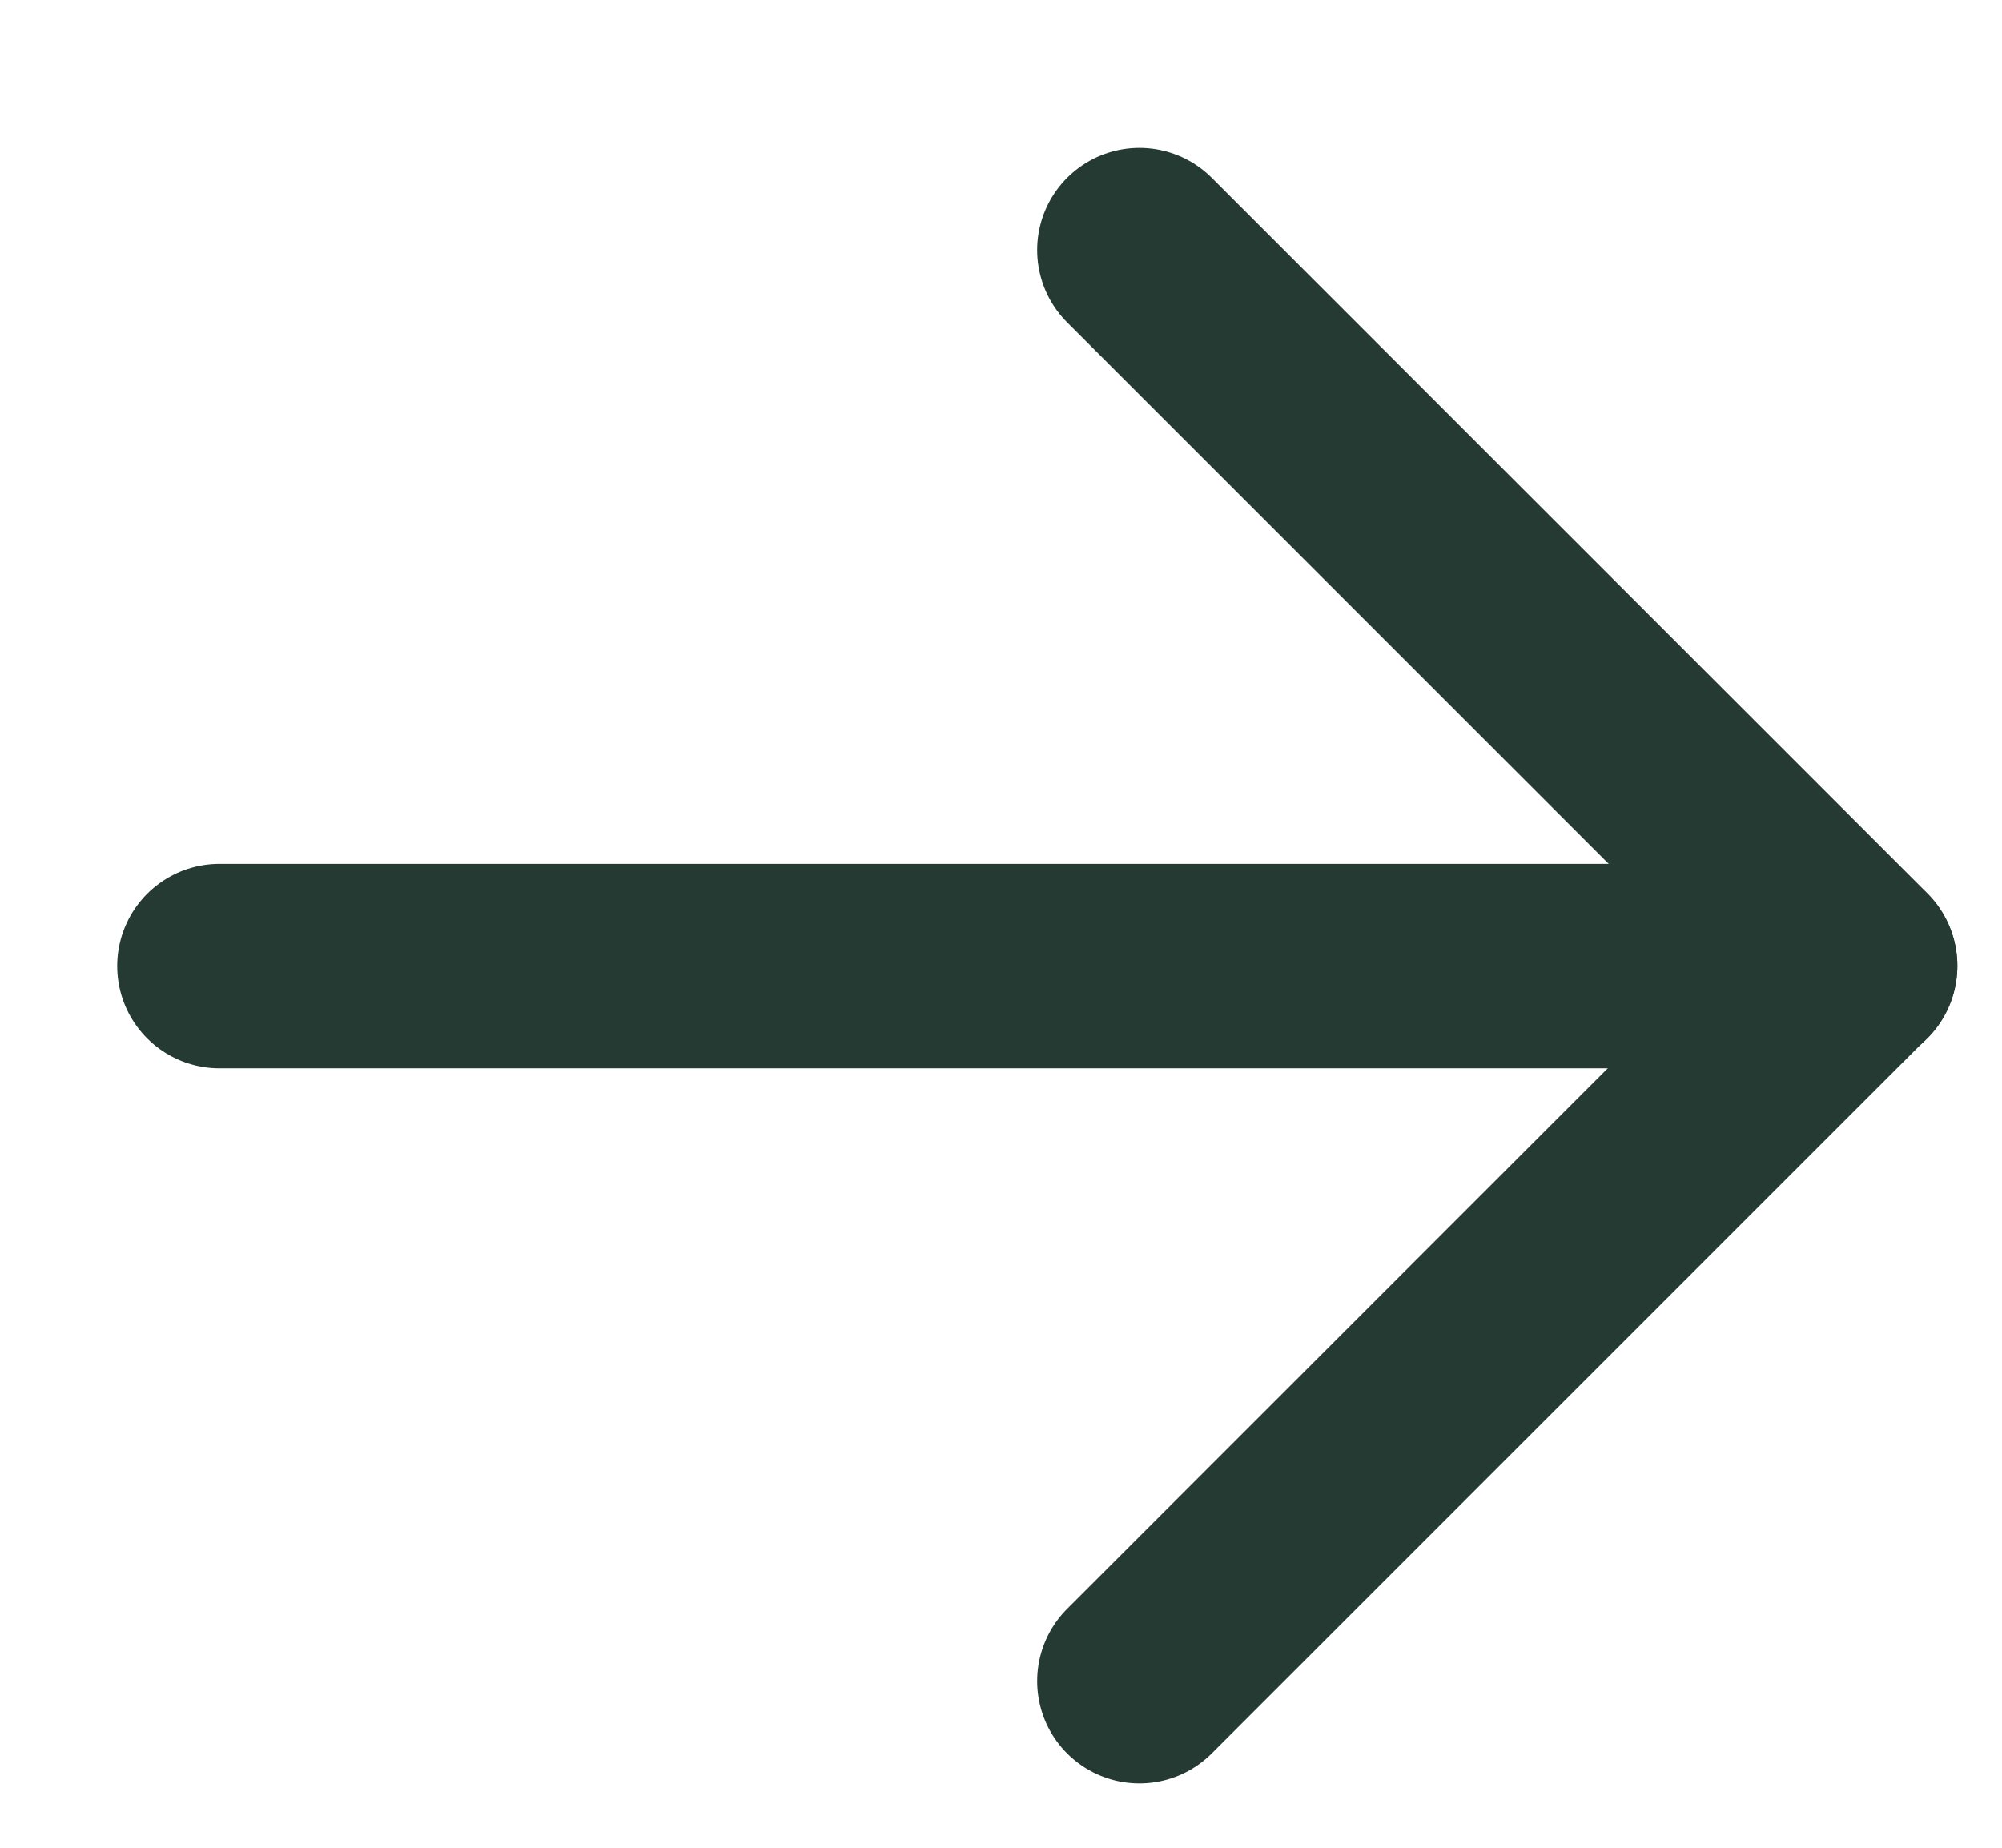
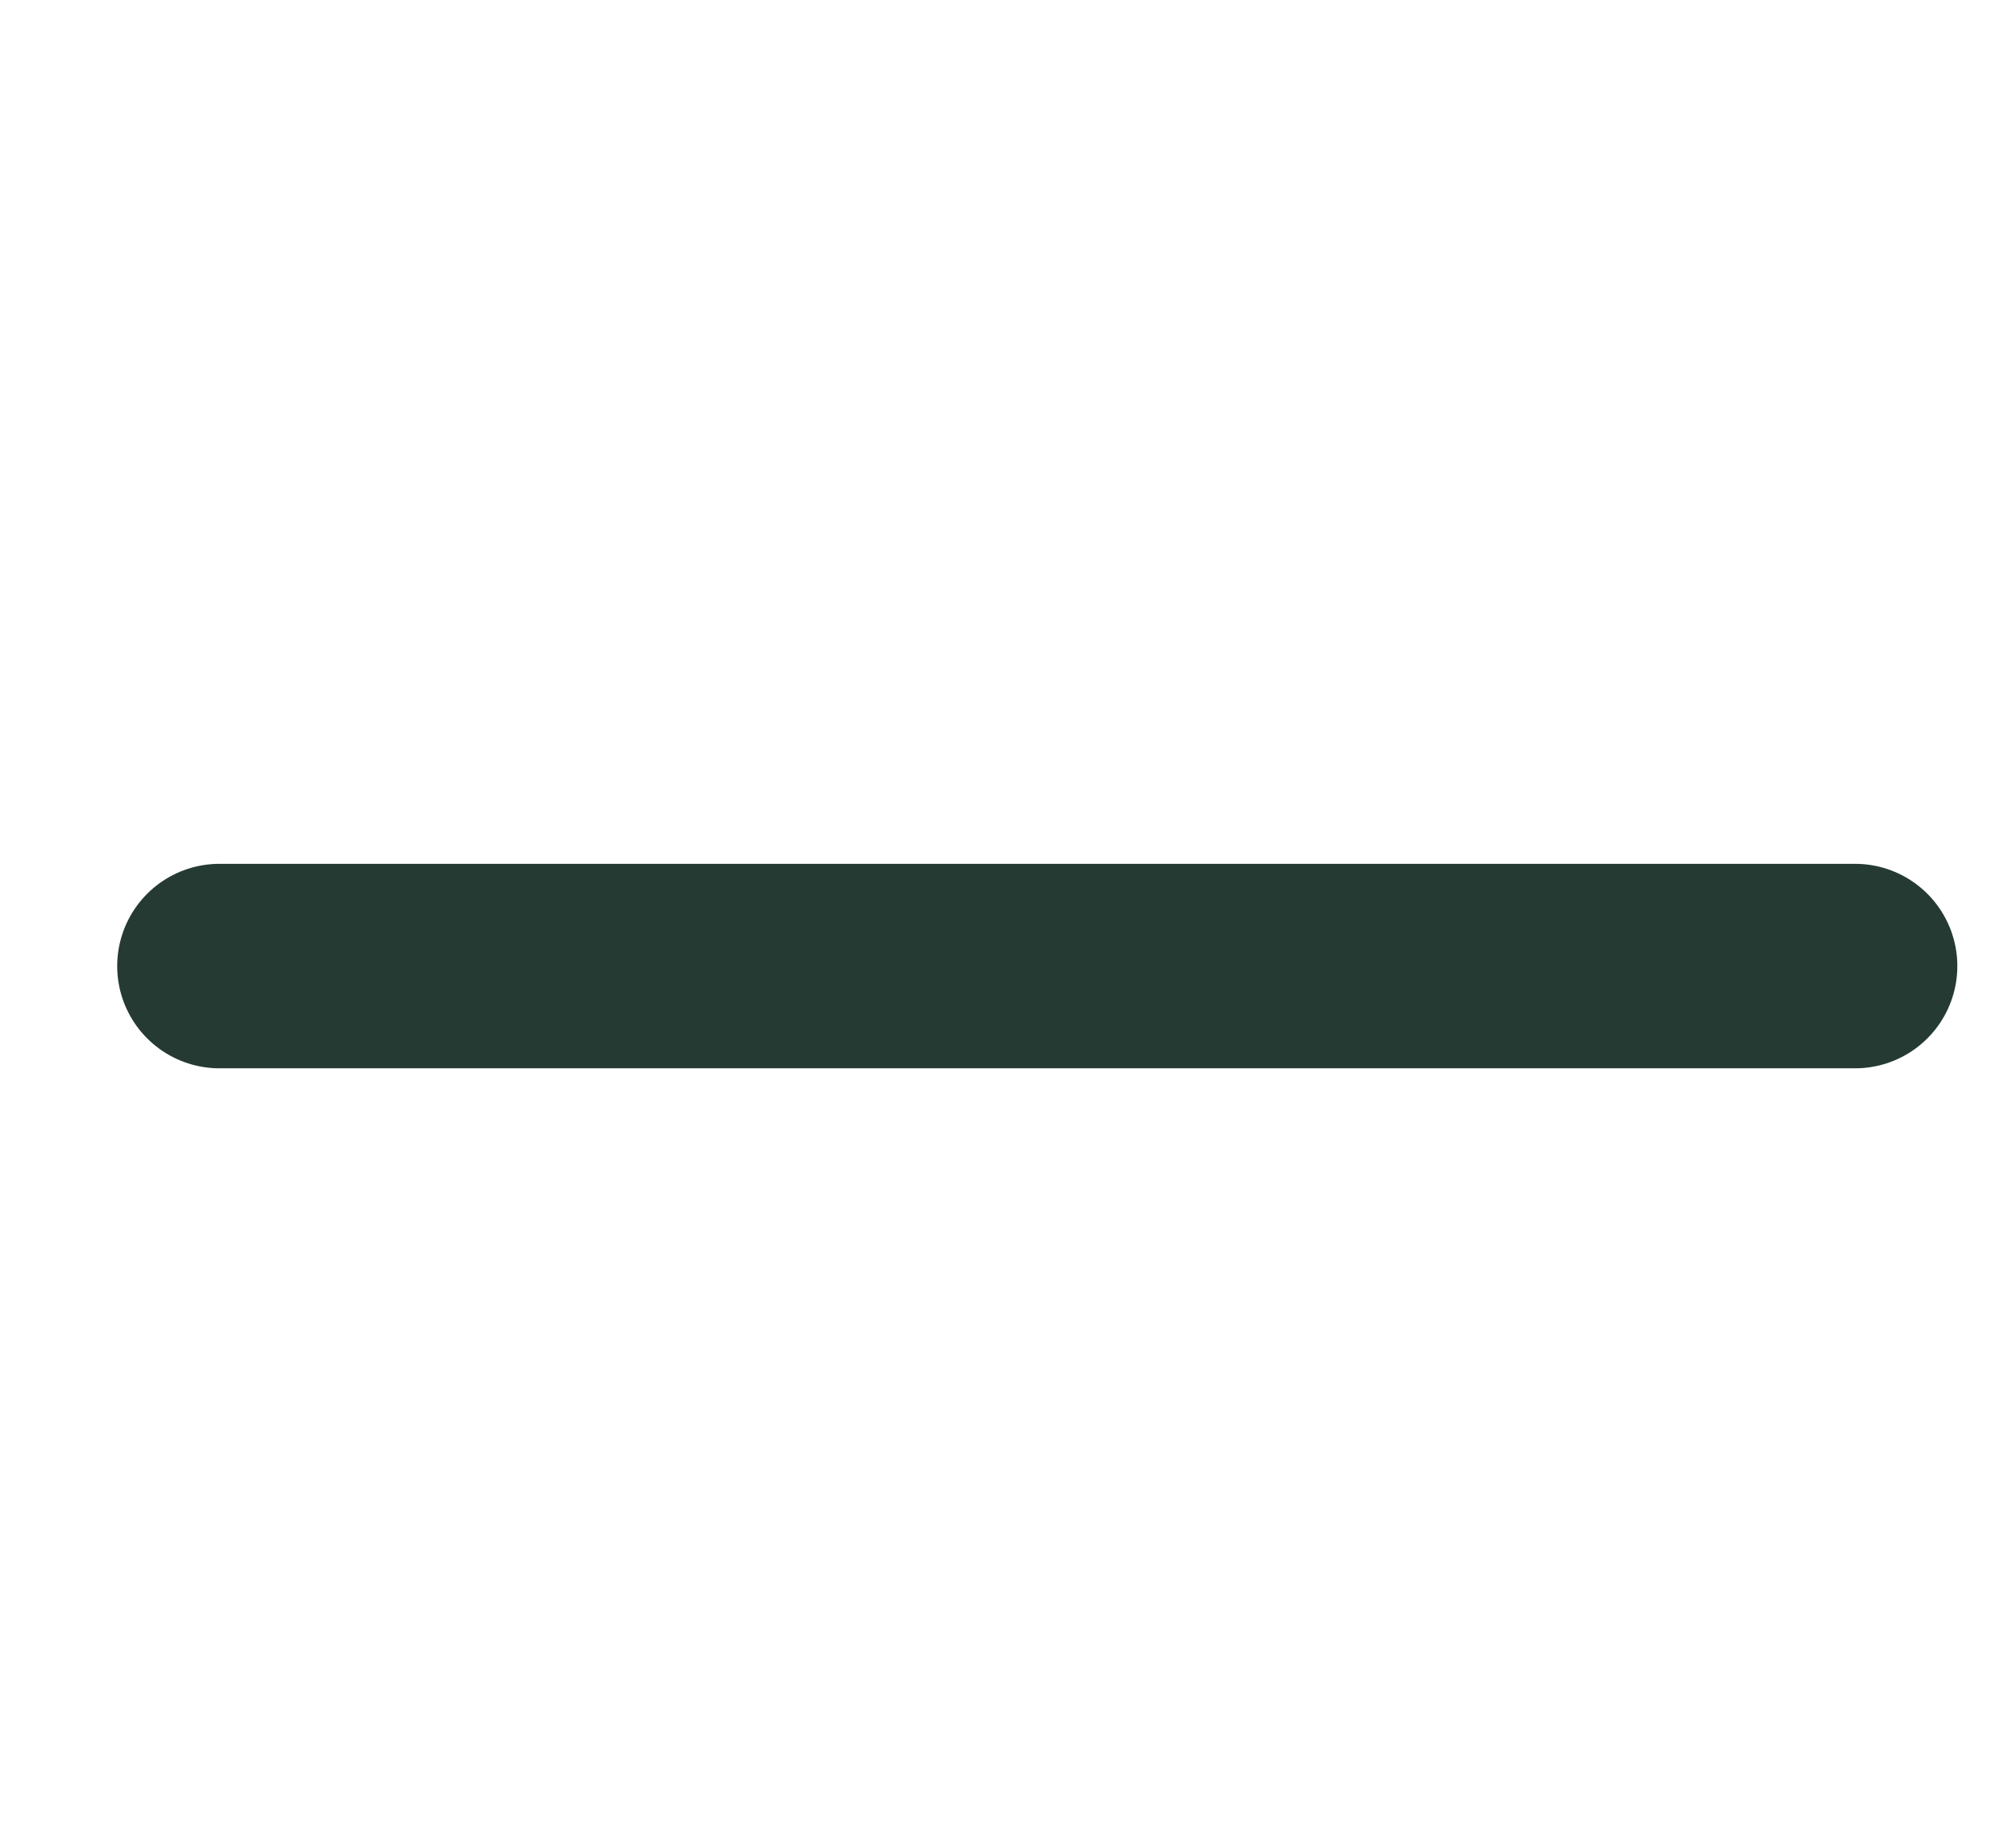
<svg xmlns="http://www.w3.org/2000/svg" width="13" height="12" viewBox="0 0 13 12" fill="none">
-   <path d="M7.399 10.918L12.046 6.271L7.399 1.624" stroke="#263A34" stroke-width="1.328" stroke-linecap="round" stroke-linejoin="round" />
  <path d="M12.046 6.274L1.425 6.274" stroke="#263A34" stroke-width="1.328" stroke-linecap="round" stroke-linejoin="round" />
</svg>